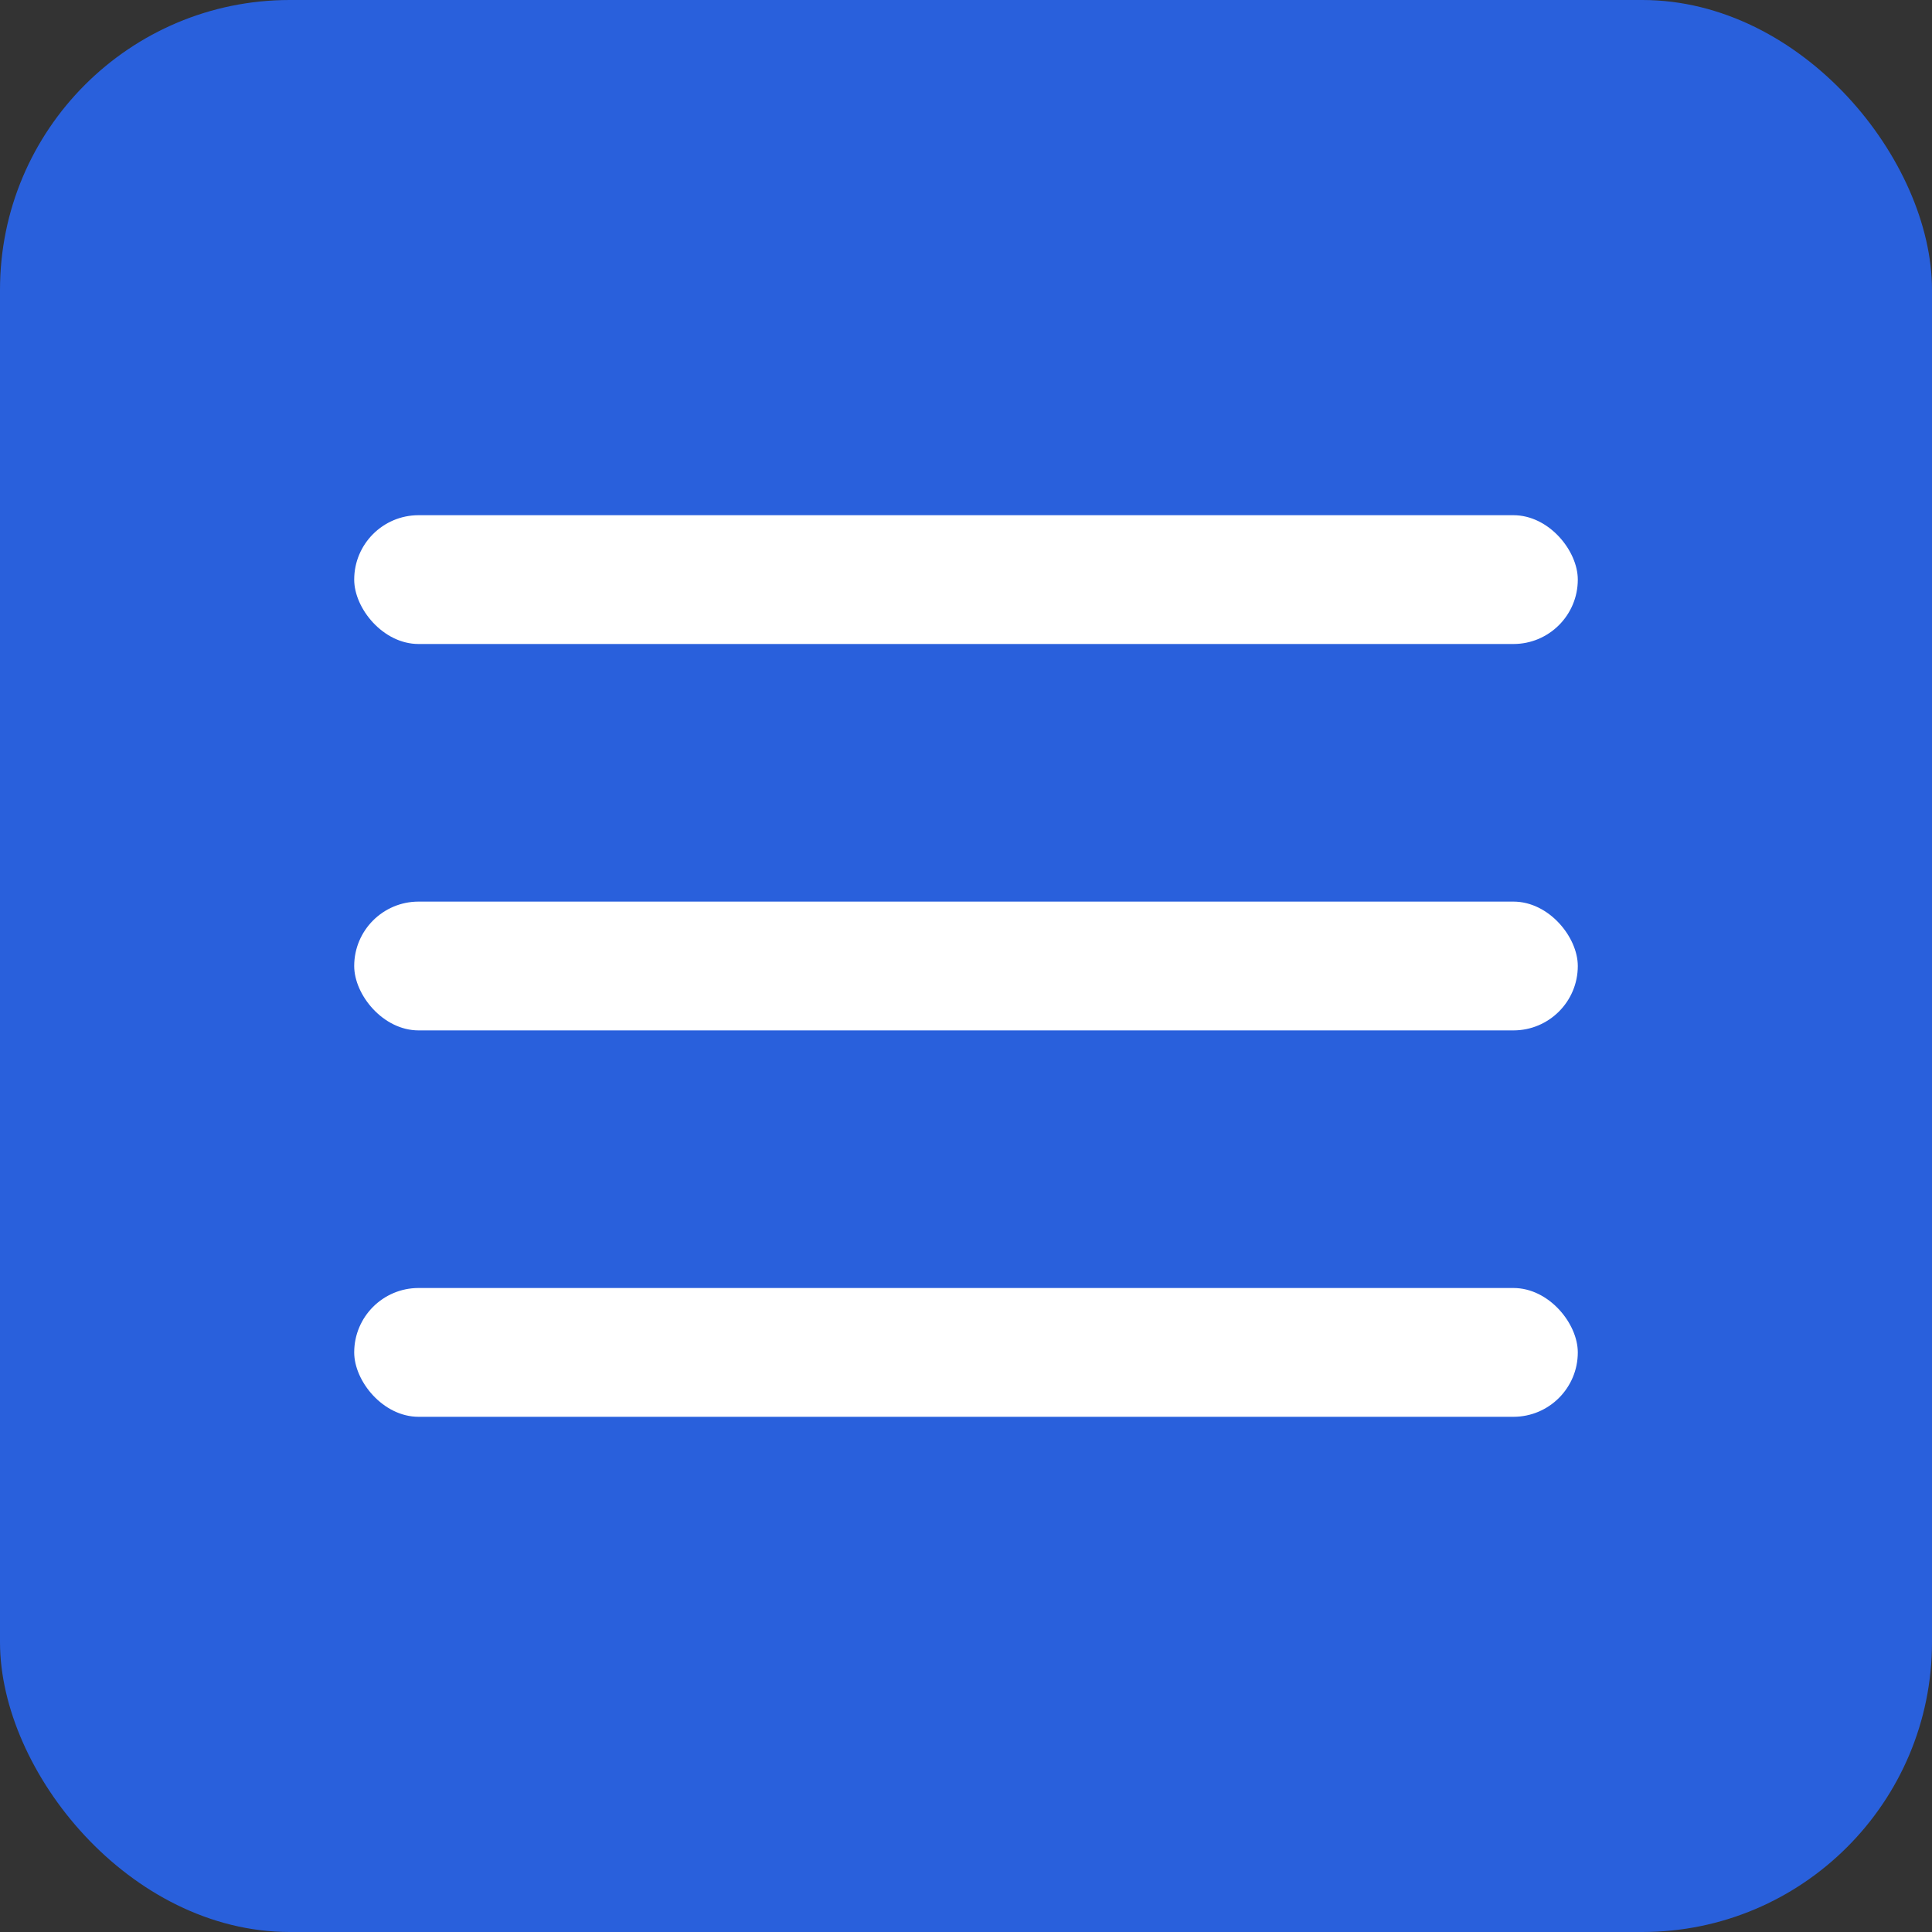
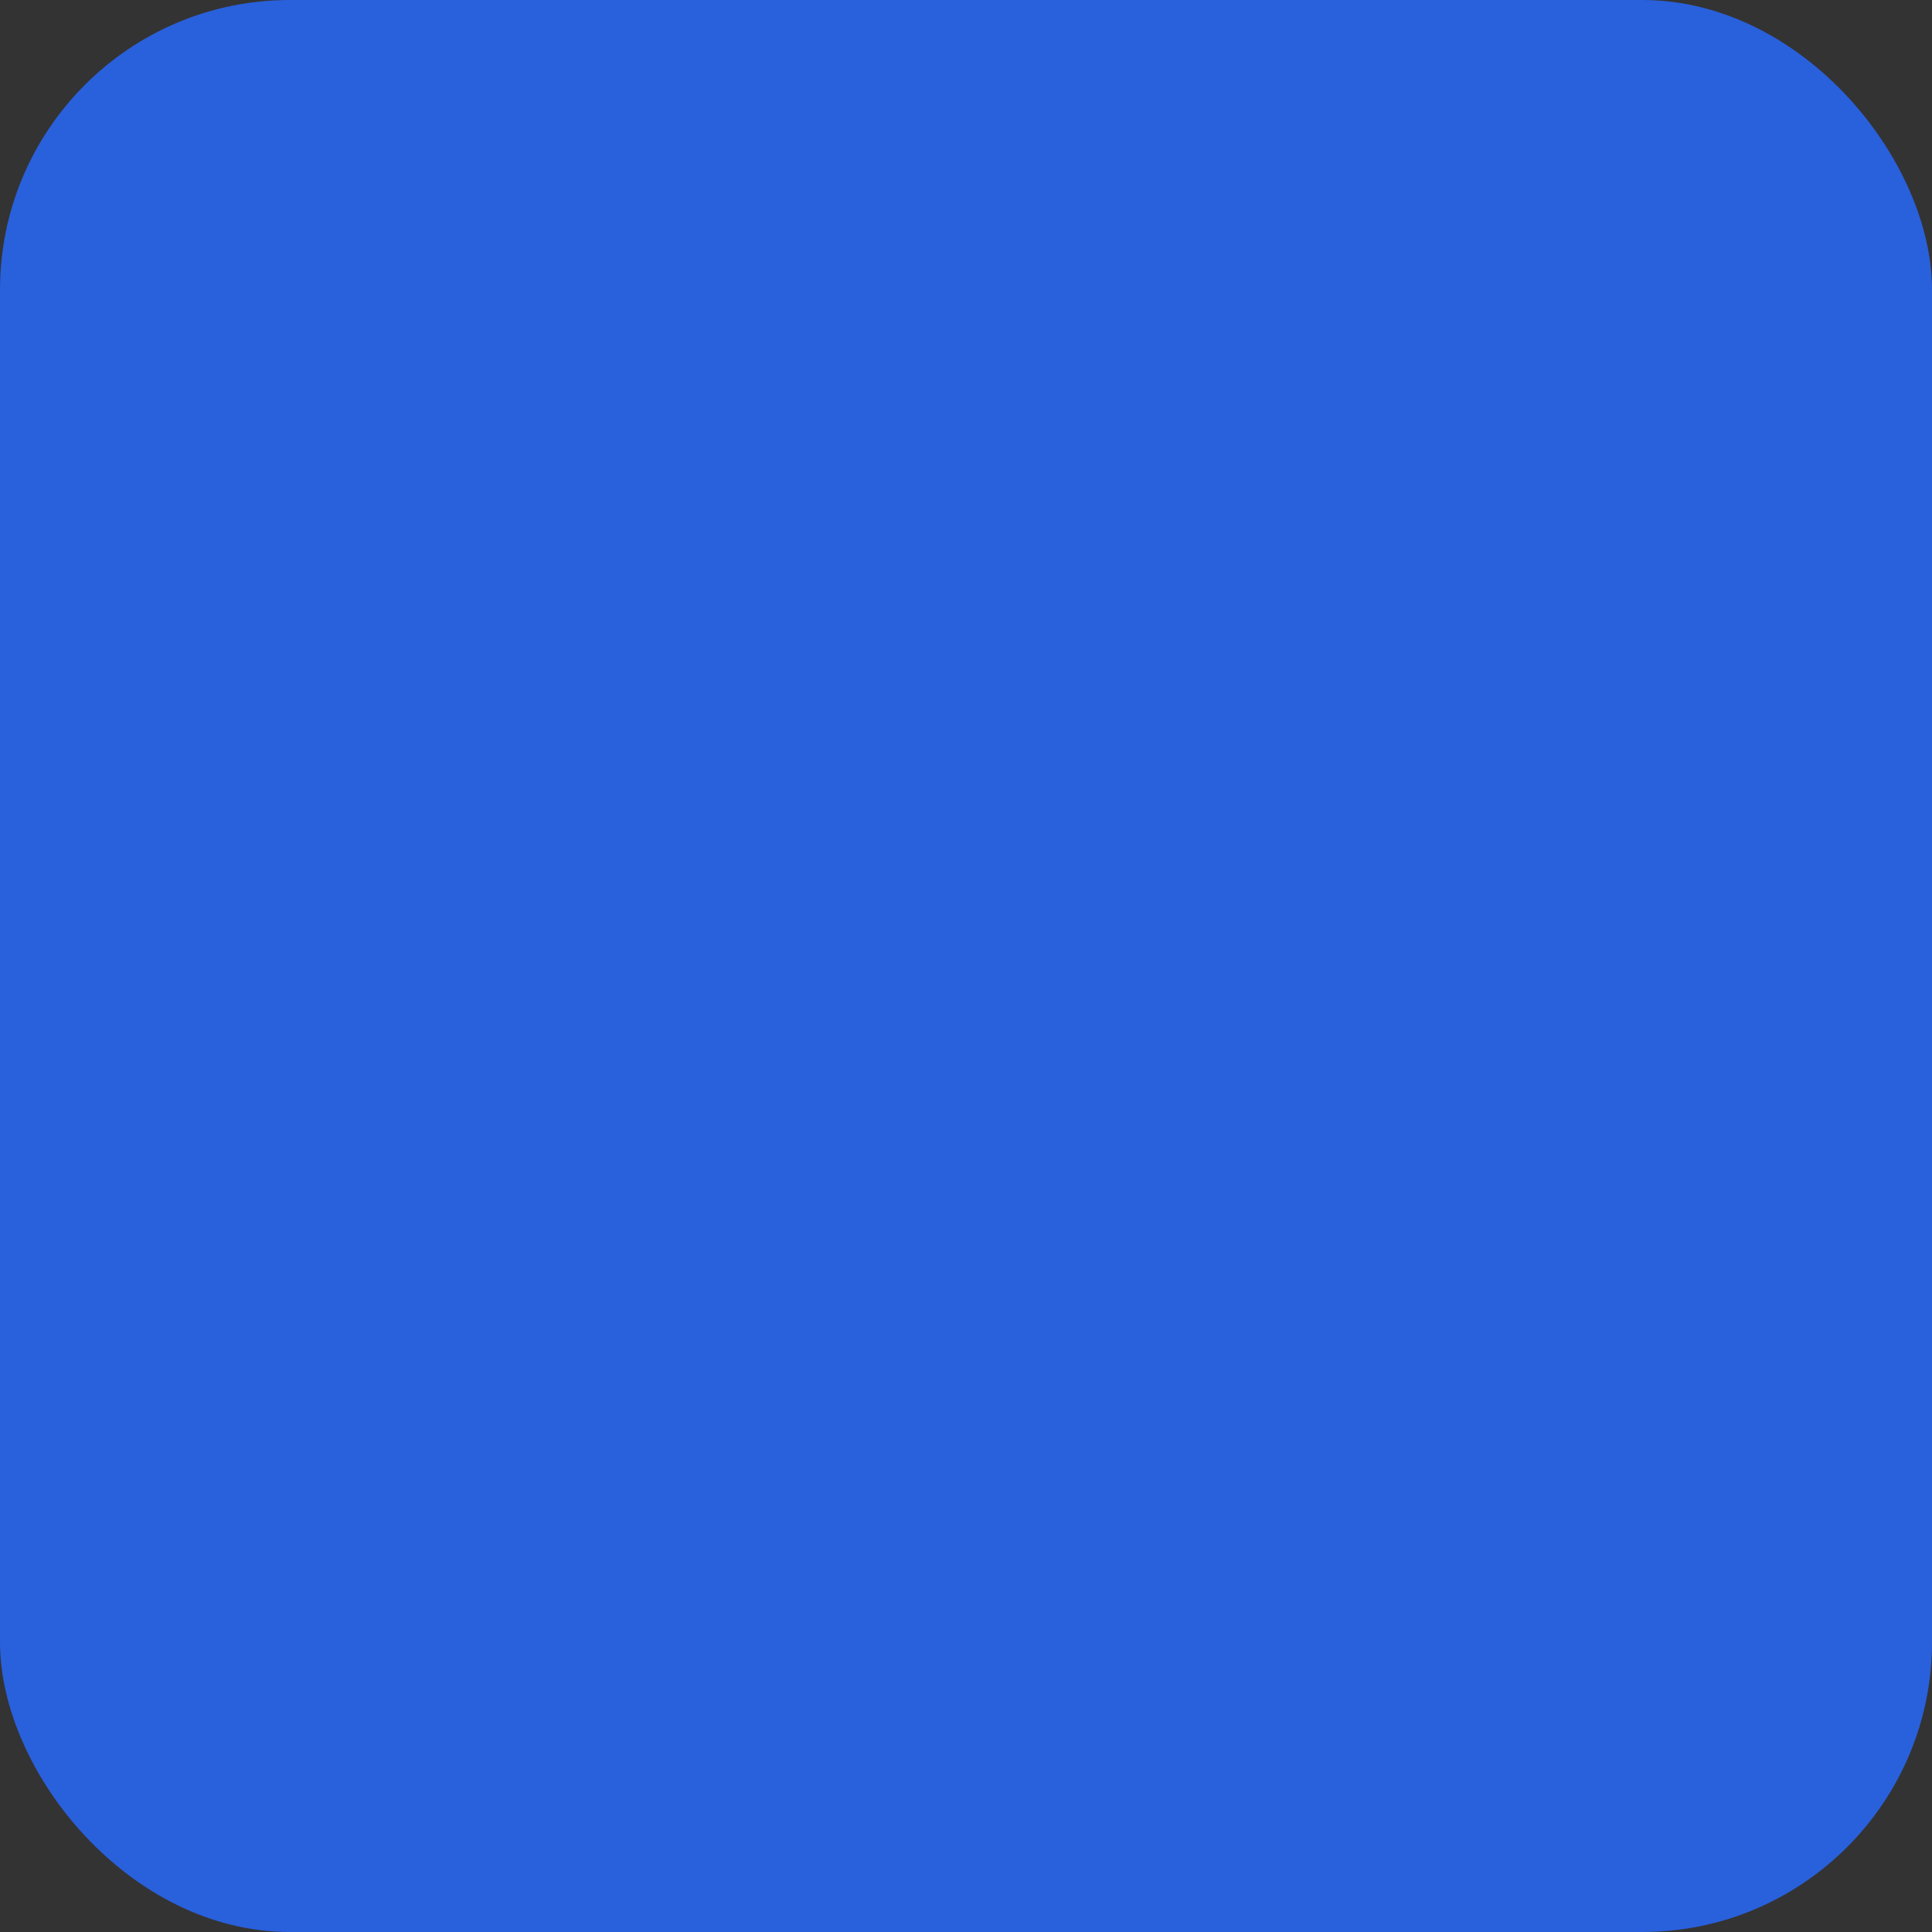
<svg xmlns="http://www.w3.org/2000/svg" width="60" height="60" viewBox="0 0 60 60" fill="none">
  <rect x="0" y="0" width="60" height="60" fill="#333333" stroke="none" />
  <rect width="60" height="60" rx="9" fill="#2960DC" />
-   <rect x="11" y="16" width="38" height="4" rx="2" fill="white" />
-   <rect x="11" y="28" width="38" height="4" rx="2" fill="white" />
-   <rect x="11" y="40" width="38" height="4" rx="2" fill="white" />
</svg>